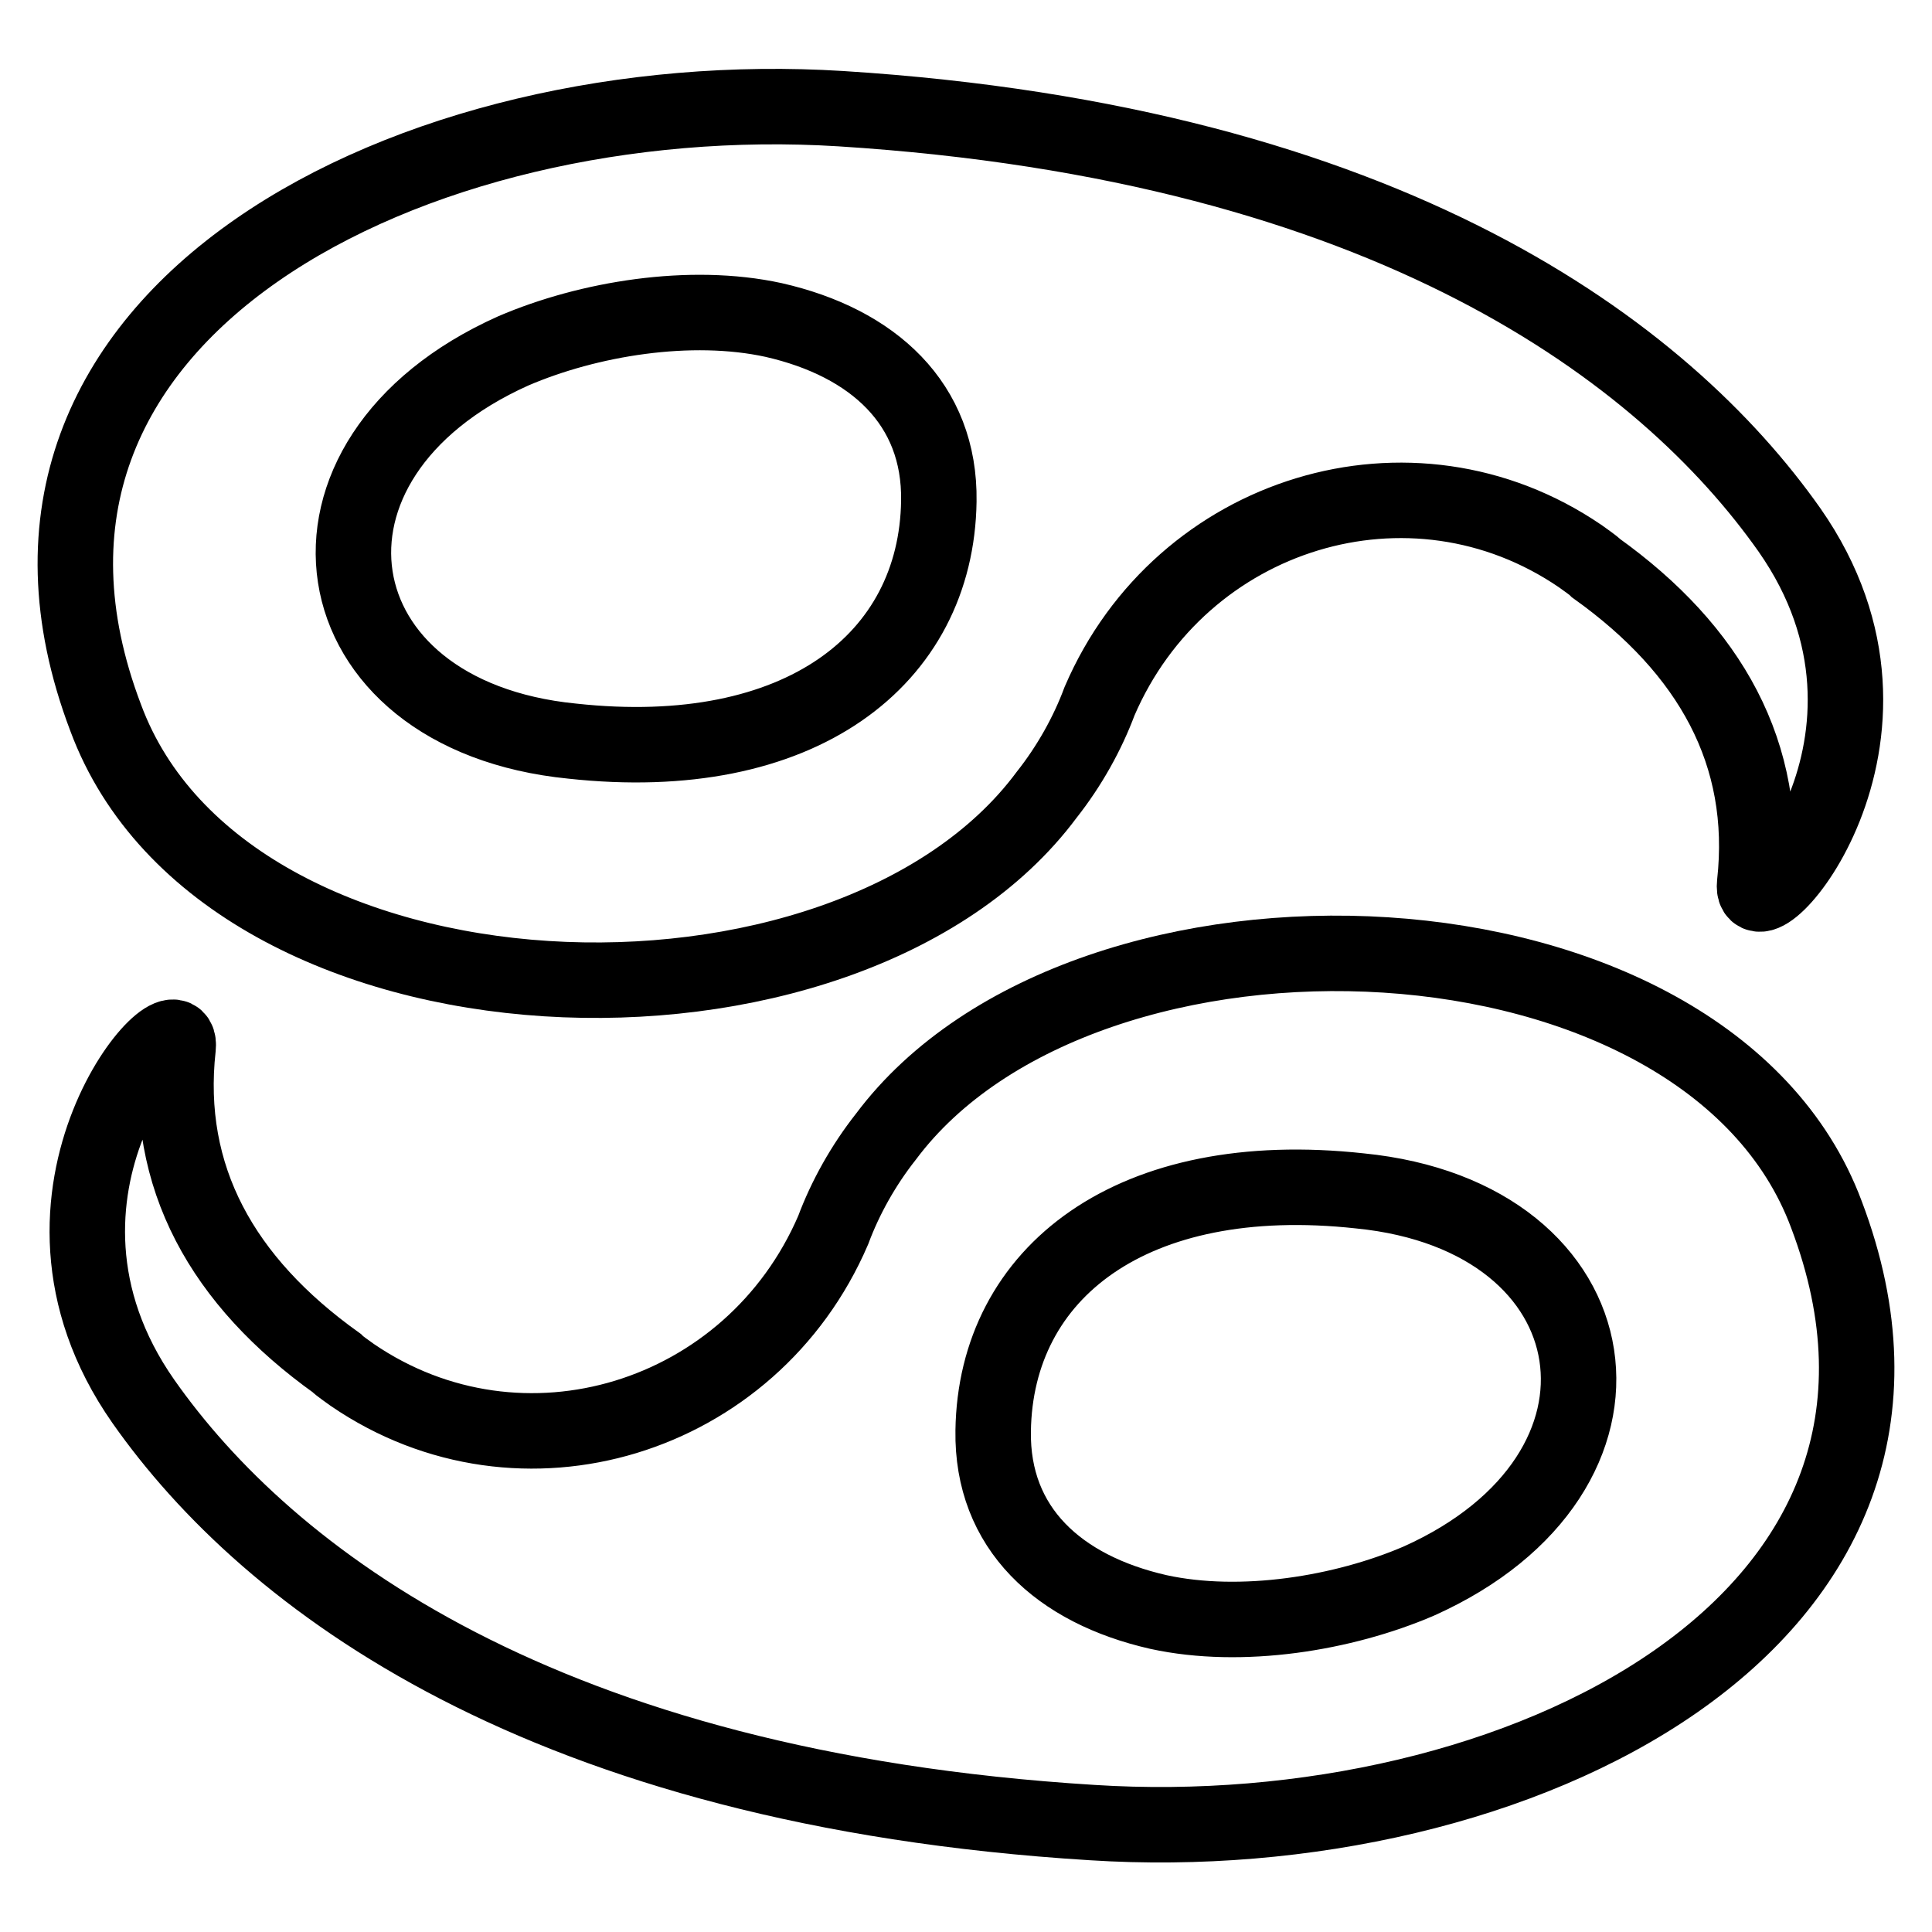
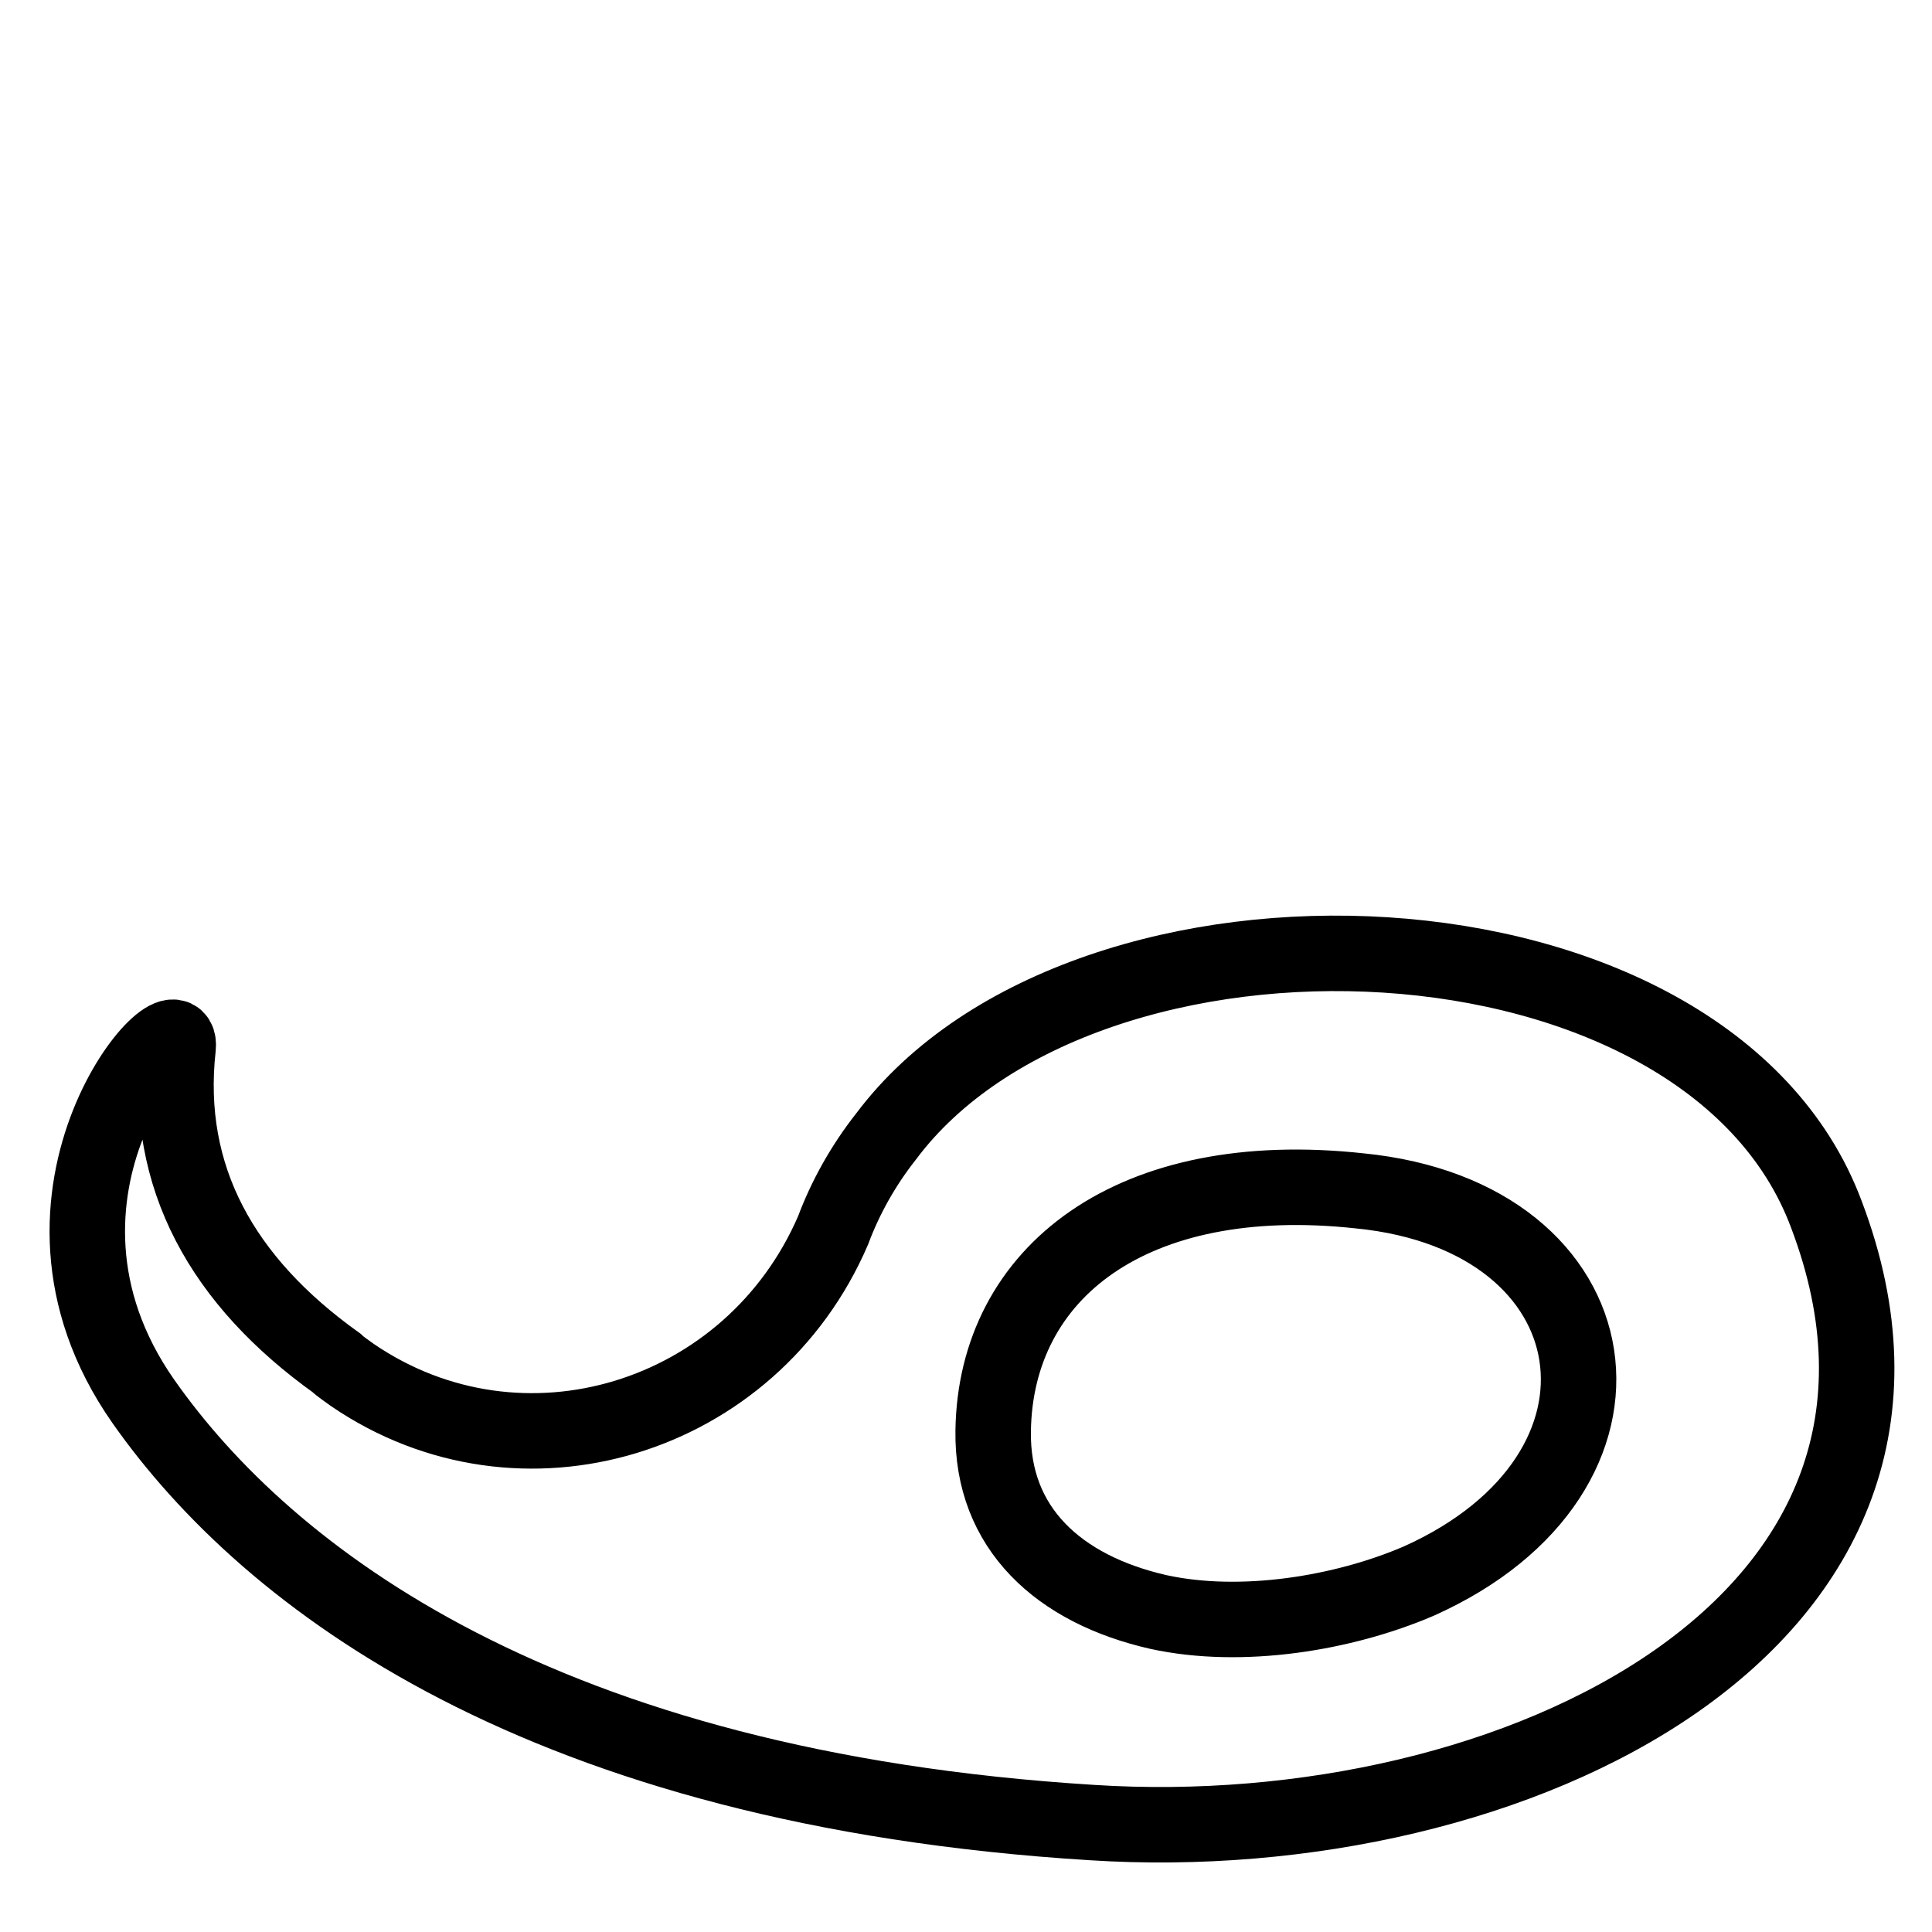
<svg xmlns="http://www.w3.org/2000/svg" version="1.1" x="0px" y="0px" viewBox="0 0 256 256" enable-background="new 0 0 256 256" xml:space="preserve">
  <g>
-     <path stroke-width="10" fill-opacity="0" stroke="#000000" d="M138.7,105.3c3-3.8,5.4-8.1,7-12.4c10.8-25.1,41.3-34.5,63.7-19.2c0.8,0.6,1.6,1.1,2.1,1.6 c15.1,10.8,22.9,24.6,21,41.8c-0.8,7.8,24-19.2,4.6-46.9C220.6,46.8,184.2,19,111.4,14.4C55.3,10.9-6.5,41.1,14,95.1 C29.9,138,112.2,141,138.7,105.3L138.7,105.3z M68,46.5c10-4.3,23.5-6.5,34.5-4.1c13.2,3,22.1,11.1,21.9,24 c-0.3,21-18.4,35.1-48.6,31.8C41.5,94.8,36.1,60.8,68,46.5L68,46.5z" />
    <path stroke-width="10" fill-opacity="0" stroke="#000000" d="M242,160.9c-15.9-42.6-98.2-45.6-124.6-10.3c-3,3.8-5.4,8.1-7,12.4c-10.8,25.1-41.3,34.5-63.7,19.2 c-0.8-0.6-1.6-1.1-2.1-1.6c-15.1-10.8-22.9-24.6-21-41.8c0.8-7.8-24,19.2-4.6,46.9c16.5,23.5,52.9,51.3,125.7,55.8 C200.7,245.1,262.5,214.9,242,160.9z M188,209.5c-10,4.3-23.5,6.5-34.5,4.1c-13.2-3-22.1-11.1-21.9-24c0.3-21,18.4-35.1,48.6-31.8 C214.5,161.2,219.9,195.2,188,209.5z" />
  </g>
</svg>